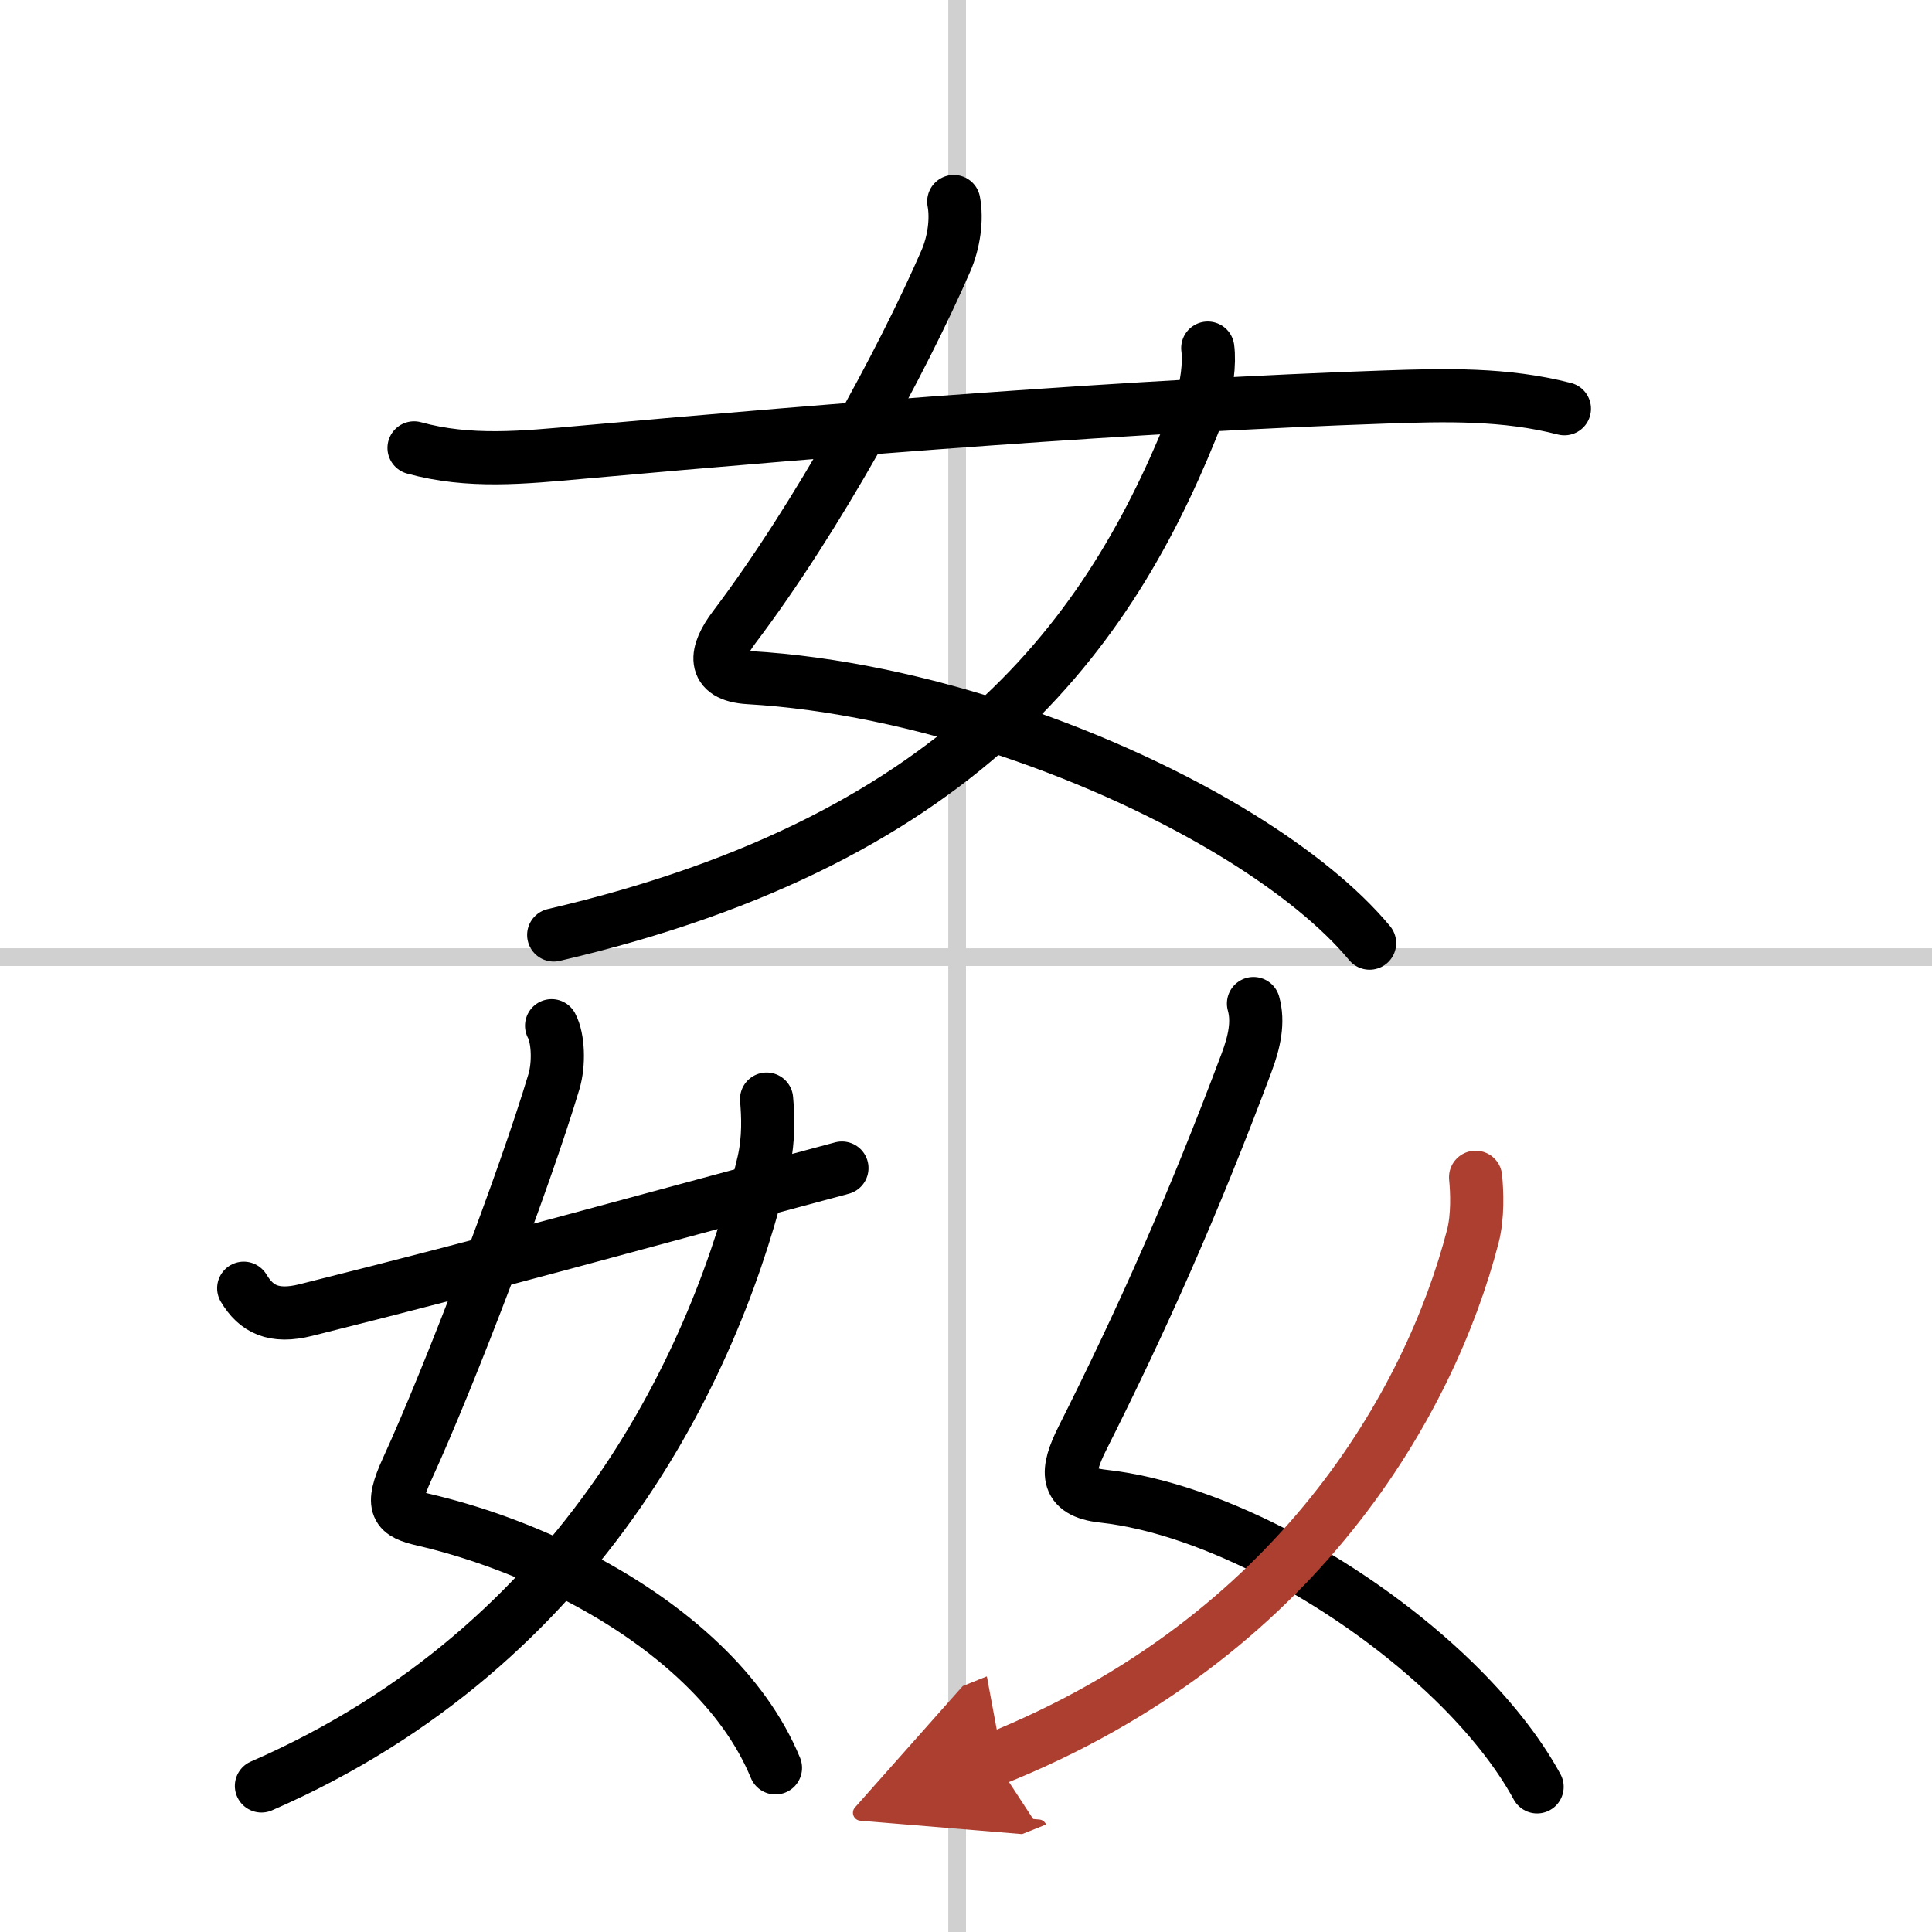
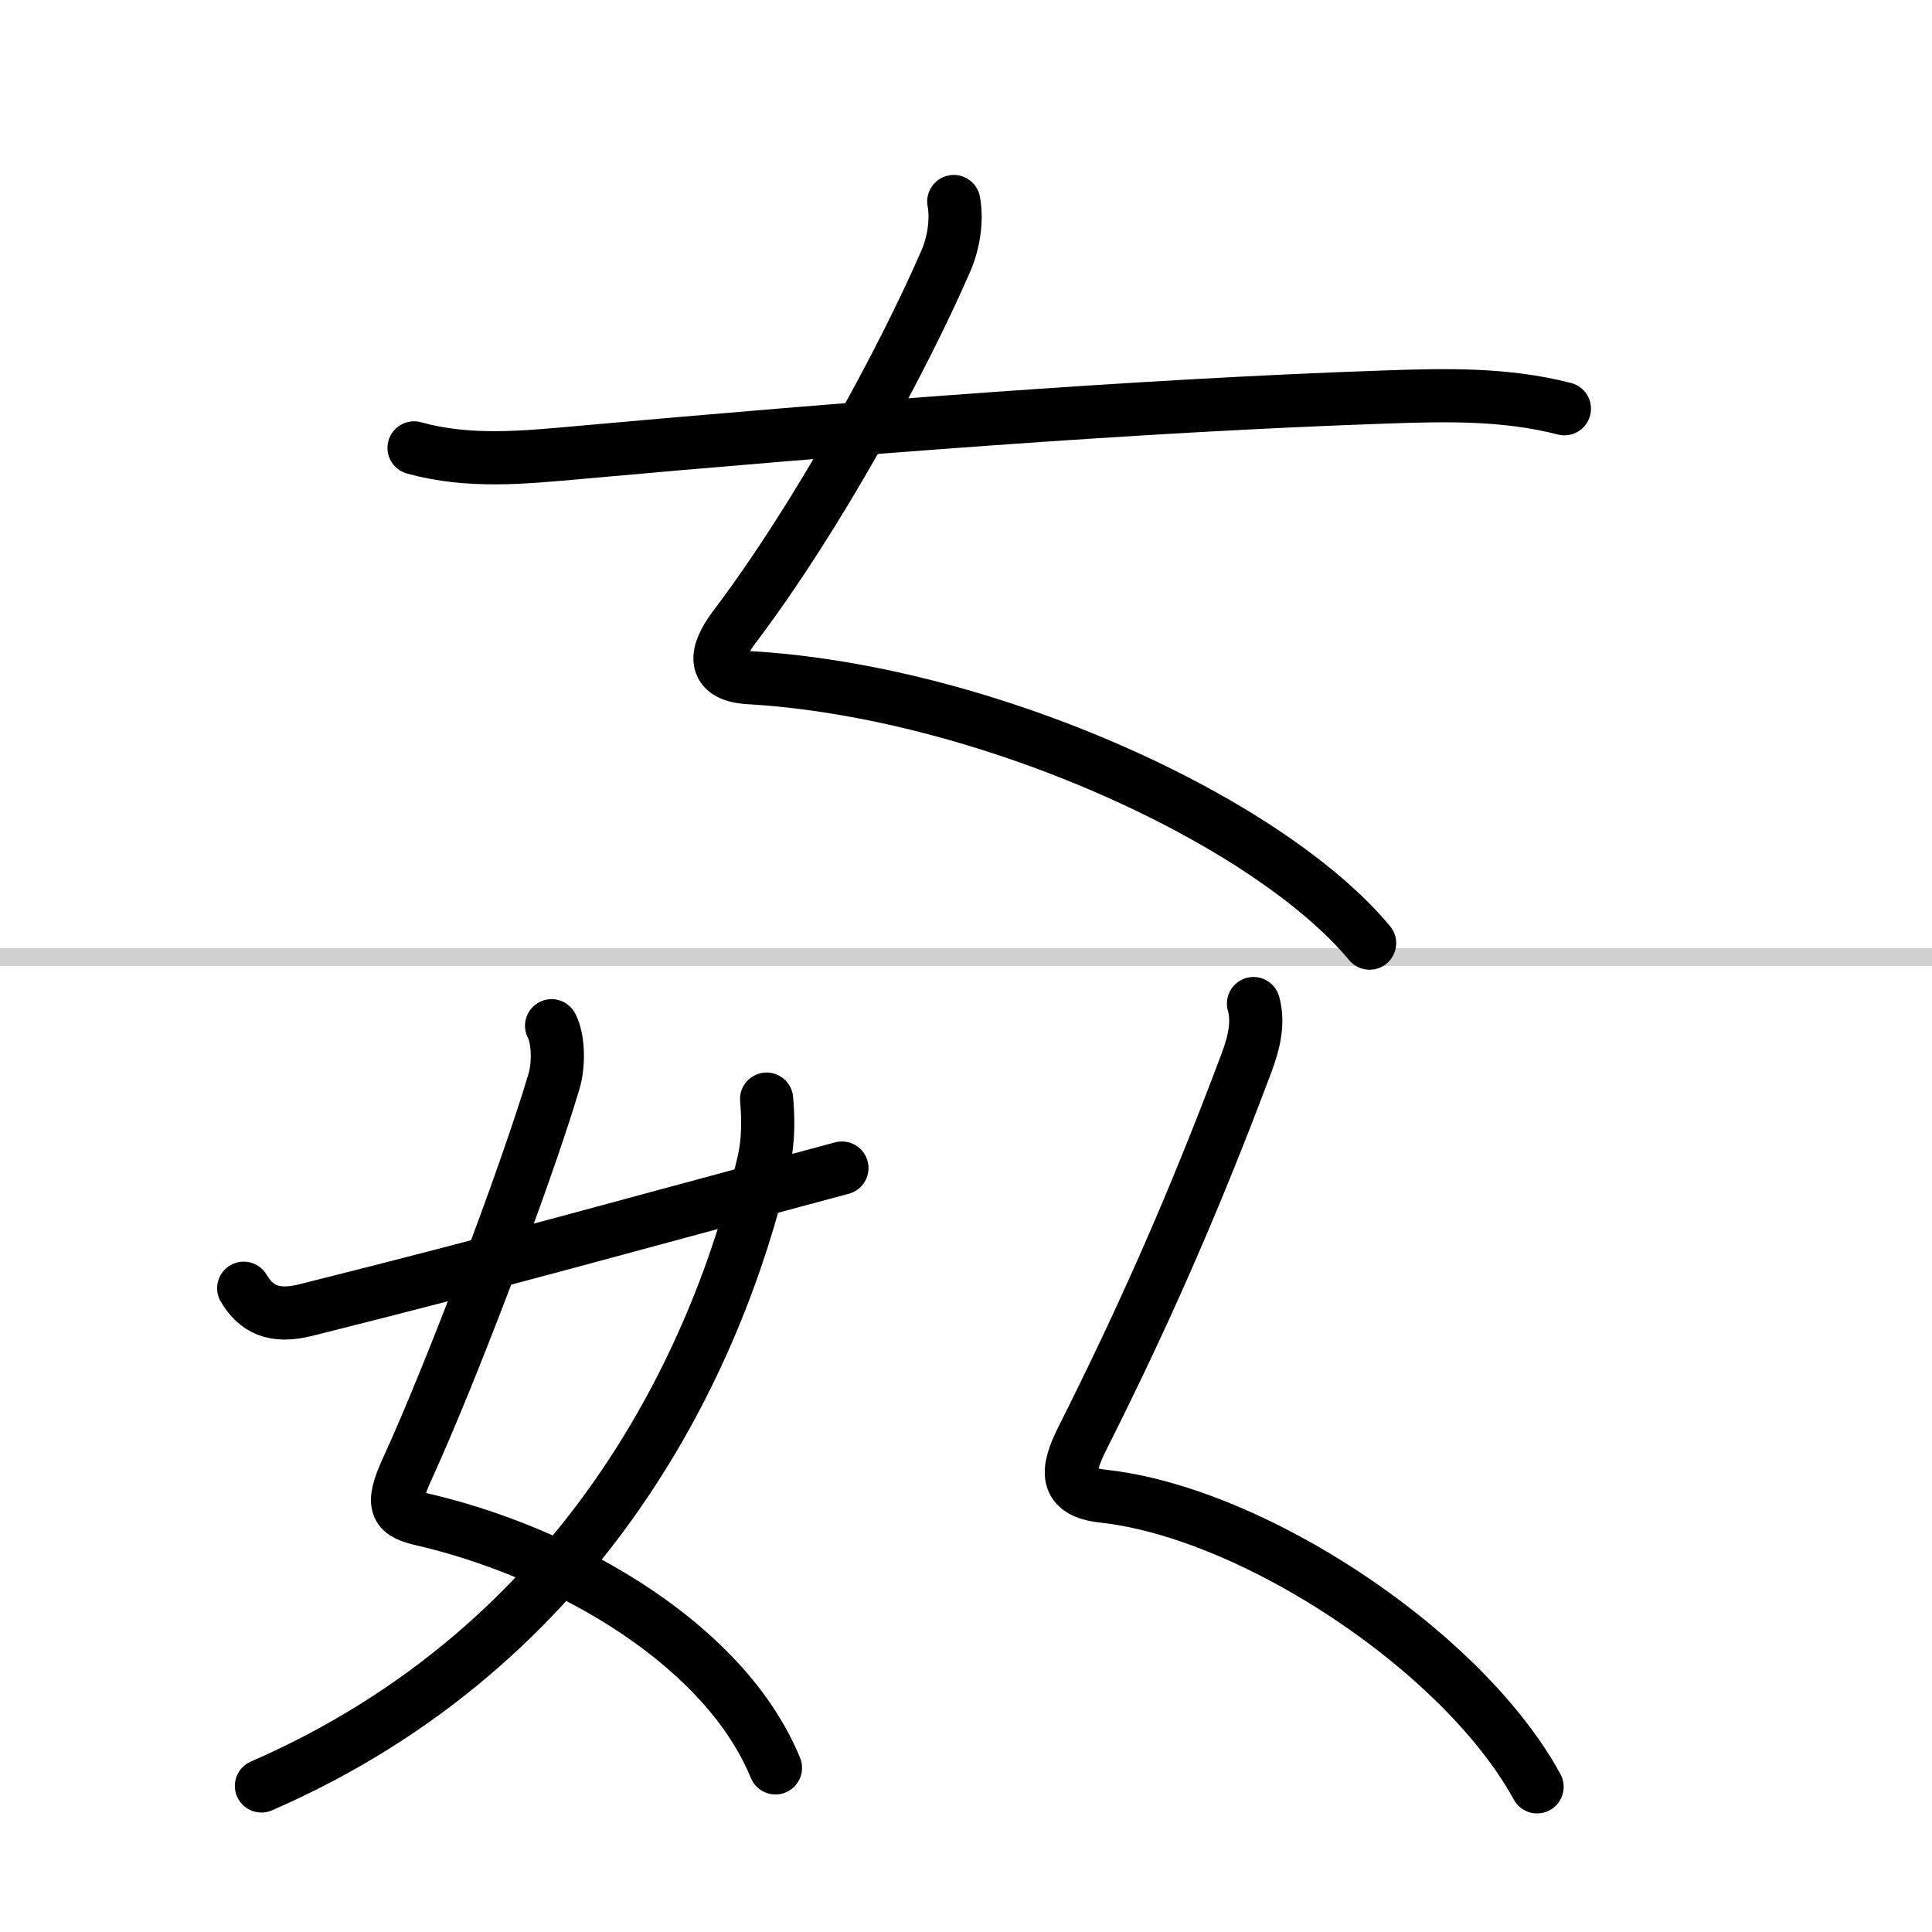
<svg xmlns="http://www.w3.org/2000/svg" width="400" height="400" viewBox="0 0 109 109">
  <defs>
    <marker id="a" markerWidth="4" orient="auto" refX="1" refY="5" viewBox="0 0 10 10">
      <polyline points="0 0 10 5 0 10 1 5" fill="#ad3f31" stroke="#ad3f31" />
    </marker>
  </defs>
  <g fill="none" stroke="#000" stroke-linecap="round" stroke-linejoin="round" stroke-width="3">
    <rect width="100%" height="100%" fill="#fff" stroke="#fff" />
-     <line x1="54" x2="54" y2="109" stroke="#d0d0d0" stroke-width="1" />
    <line x2="109" y1="54" y2="54" stroke="#d0d0d0" stroke-width="1" />
    <path d="m53.81 11.37c0.19 1.01 0.01 2.31-0.45 3.36-2.46 5.66-7.24 14.45-11.94 20.66-1.07 1.42-1.31 2.71 0.82 2.84 9.51 0.55 20.28 4.38 27.79 9.04 3.05 1.9 5.57 3.93 7.24 5.94" />
-     <path d="m68.14 19.64c0.11 0.8-0.03 2.26-0.48 3.41-4.66 12.07-12.78 24.2-36.42 29.7" />
    <path d="m23.36 25.27c3.11 0.86 6.19 0.54 9.42 0.25 14.79-1.33 31.34-2.64 45.34-3.12 3.45-0.12 6.8-0.2 10.14 0.66" />
    <path d="m31.12 57.87c0.38 0.71 0.43 2.16 0.13 3.16-1.64 5.49-5.87 16.6-8.27 21.83-1.01 2.2-0.59 2.53 0.91 2.88 5.34 1.24 11.49 4.07 15.72 8.15 1.8 1.73 3.25 3.69 4.14 5.85" />
    <path d="m43.25 62.01c0.08 0.94 0.14 2.21-0.17 3.57-2.55 10.96-9.95 27.18-28.33 35.18" />
    <path d="M13.75,72.68c0.7,1.17,1.68,1.69,3.51,1.23C28.88,71,34.5,69.38,47.5,65.9" />
    <path d="m70.72 56.62c0.29 1.03 0.06 2.14-0.4 3.36-3.01 8.02-5.87 14.44-9.26 21.18-0.9 1.8-1.05 3.01 1.17 3.25 6.24 0.68 14.3 5.1 19.79 10.44 1.96 1.91 3.6 3.94 4.7 5.96" />
-     <path d="m83.25 66.42c0.08 0.79 0.14 2.21-0.16 3.35-2.4 9.25-9.83 22.61-27 29.49" marker-end="url(#a)" stroke="#ad3f31" />
  </g>
</svg>